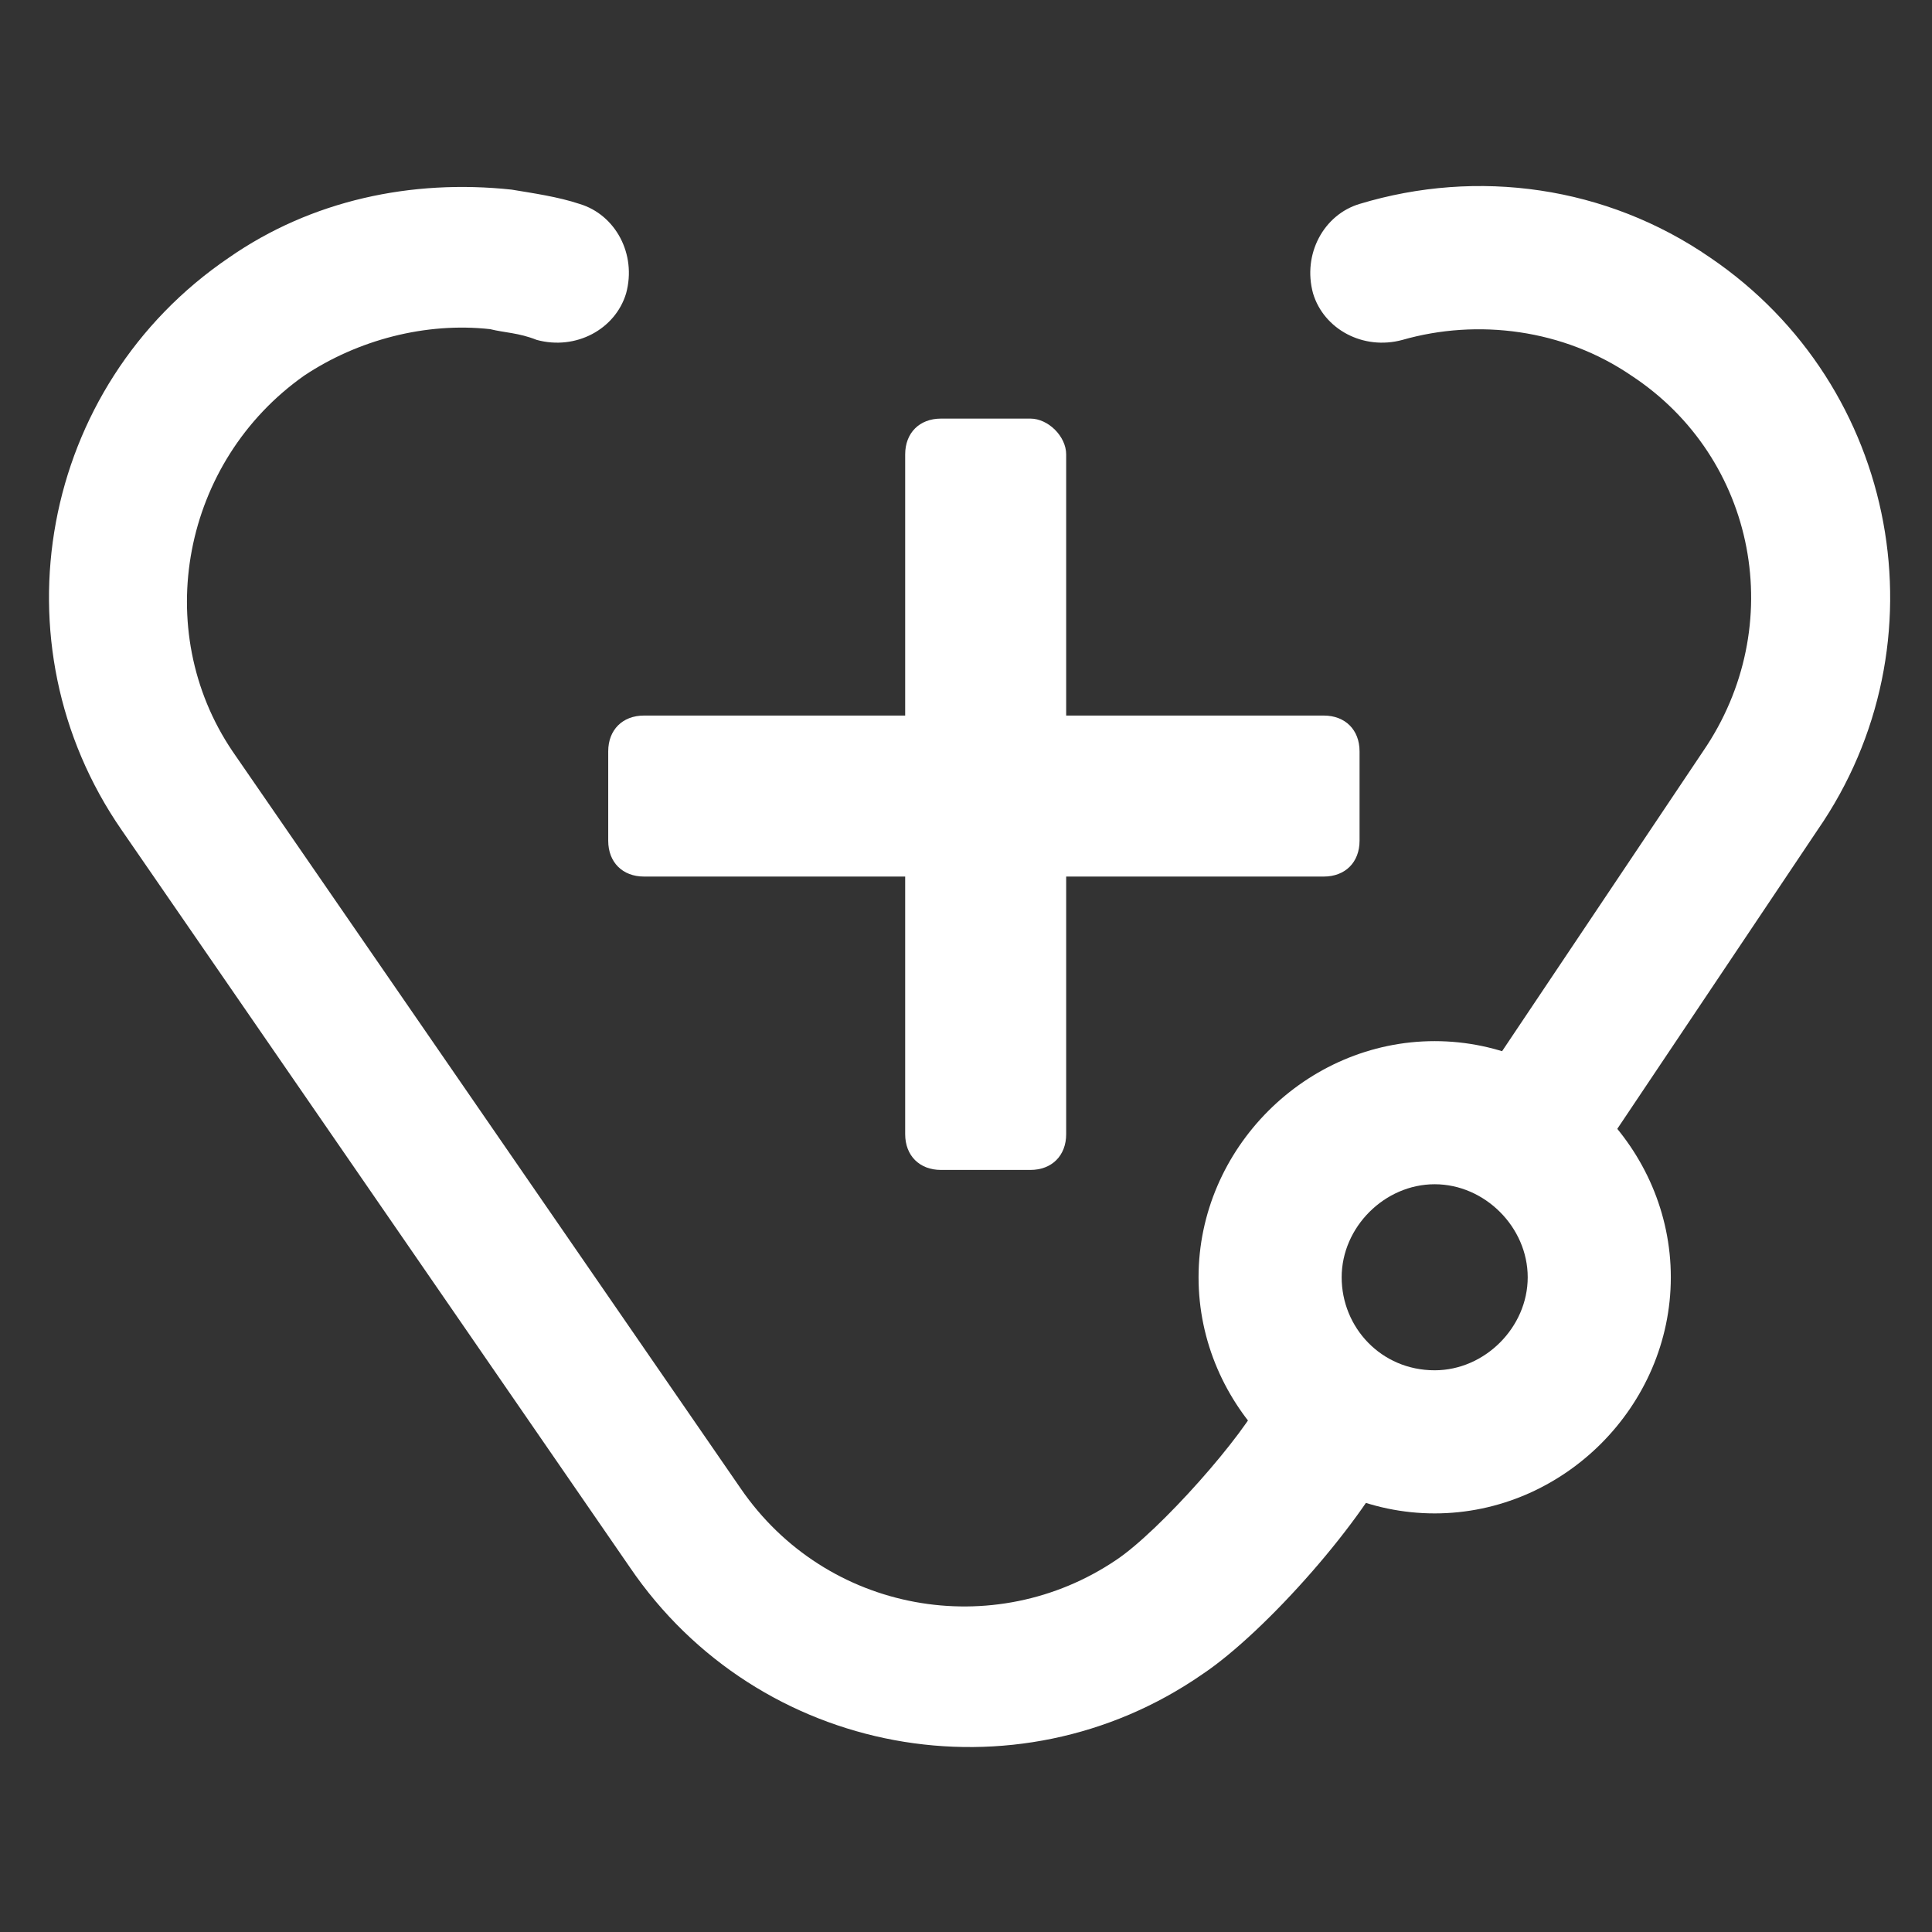
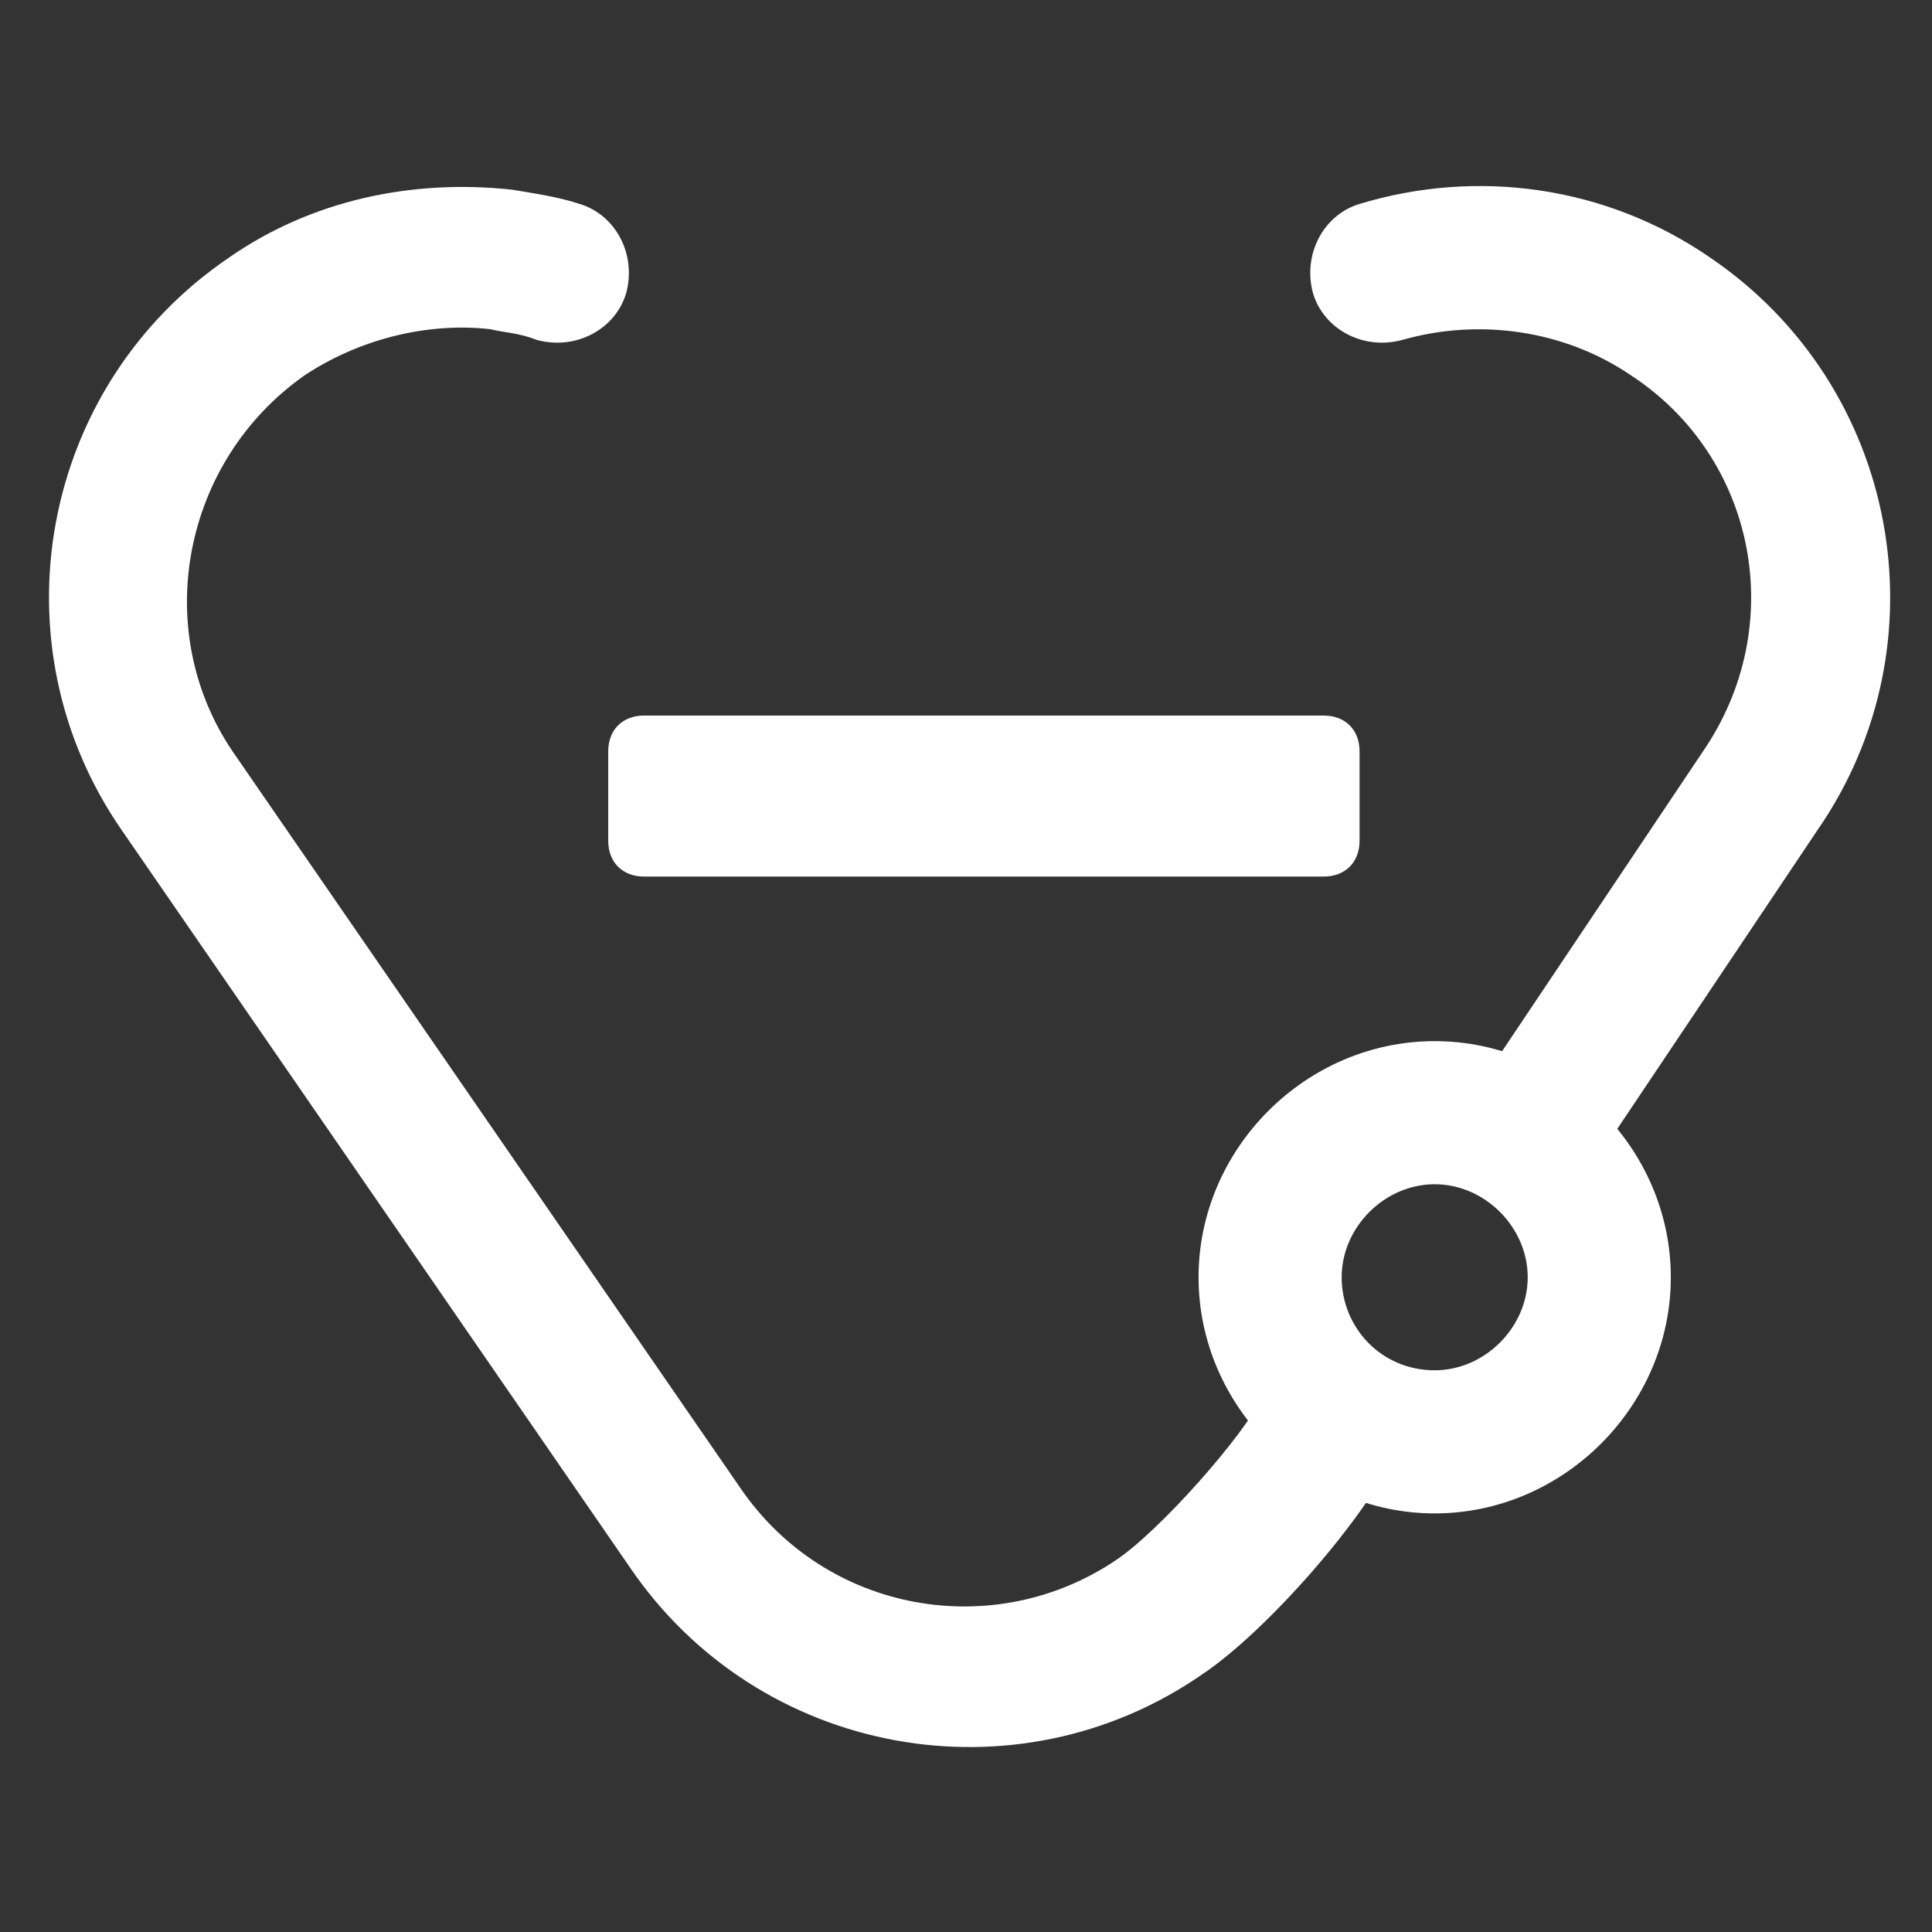
<svg xmlns="http://www.w3.org/2000/svg" t="1746899228576" class="icon" viewBox="0 0 1024 1024" version="1.1" p-id="12455" width="200" height="200">
  <rect x="0" y="0" width="1024" height="1024" fill="#333333" stroke="none" />
  <path d="M760.415 726.281c26.548 0 49.304-22.755 49.304-49.303s-22.756-49.304-49.304-49.304-49.304 22.756-49.304 49.304 20.86 49.303 49.304 49.303z m0 75.852c-68.267 0-125.156-56.889-125.156-125.155s56.89-125.156 125.156-125.156 125.155 56.89 125.155 125.156-56.889 125.155-125.155 125.155z" p-id="12456" fill="#ffffff" />
  <path d="M669.393 739.556c-9.482 20.859-54.993 72.059-77.749 87.23-64.474 43.614-153.6 28.444-199.11-37.927L123.258 398.222c-43.615-64.474-26.548-153.6 37.926-199.11 28.445-18.964 64.474-28.445 98.608-24.653 7.585 1.897 15.17 1.897 24.651 5.69 20.86 5.688 41.719-5.69 47.408-24.653 5.689-20.859-5.689-41.718-24.652-47.407-11.378-3.793-24.652-5.689-36.03-7.585-53.096-5.69-106.192 5.689-149.807 36.03C20.859 204.8-3.793 341.333 64.474 439.94l269.274 390.637c68.267 100.503 204.8 125.155 303.408 56.889 34.133-22.756 87.23-83.437 102.4-117.57 9.481-18.964 0-41.72-18.963-51.2s-43.615 1.896-51.2 20.859z m109.985-157.393l123.259-183.94c45.511-66.371 28.444-155.497-37.926-199.112-36.03-24.652-81.54-30.34-121.363-18.963-20.86 5.689-41.718-5.689-47.407-24.652-5.69-20.859 5.689-41.718 24.652-47.407 62.577-18.963 130.844-9.482 185.837 28.444 100.503 68.267 125.155 204.8 56.889 303.408l-123.26 183.94c-11.378 17.067-36.03 22.756-53.096 9.482-15.17-11.378-20.86-34.133-7.585-51.2z" p-id="12457" fill="#ffffff" />
  <path d="M341.333 379.26H701.63c11.377 0 18.963 7.584 18.963 18.962v47.408c0 11.377-7.586 18.963-18.963 18.963H341.333c-11.377 0-18.963-7.586-18.963-18.963v-47.408c0-11.378 7.586-18.963 18.963-18.963z" p-id="12458" fill="#ffffff" />
-   <path d="M565.096 240.83v360.296c0 11.378-7.585 18.963-18.963 18.963h-47.407c-11.378 0-18.963-7.585-18.963-18.963V240.83c0-11.378 7.585-18.963 18.963-18.963h47.407c9.482 0 18.963 9.481 18.963 18.963z" p-id="12459" fill="#ffffff" />
</svg>